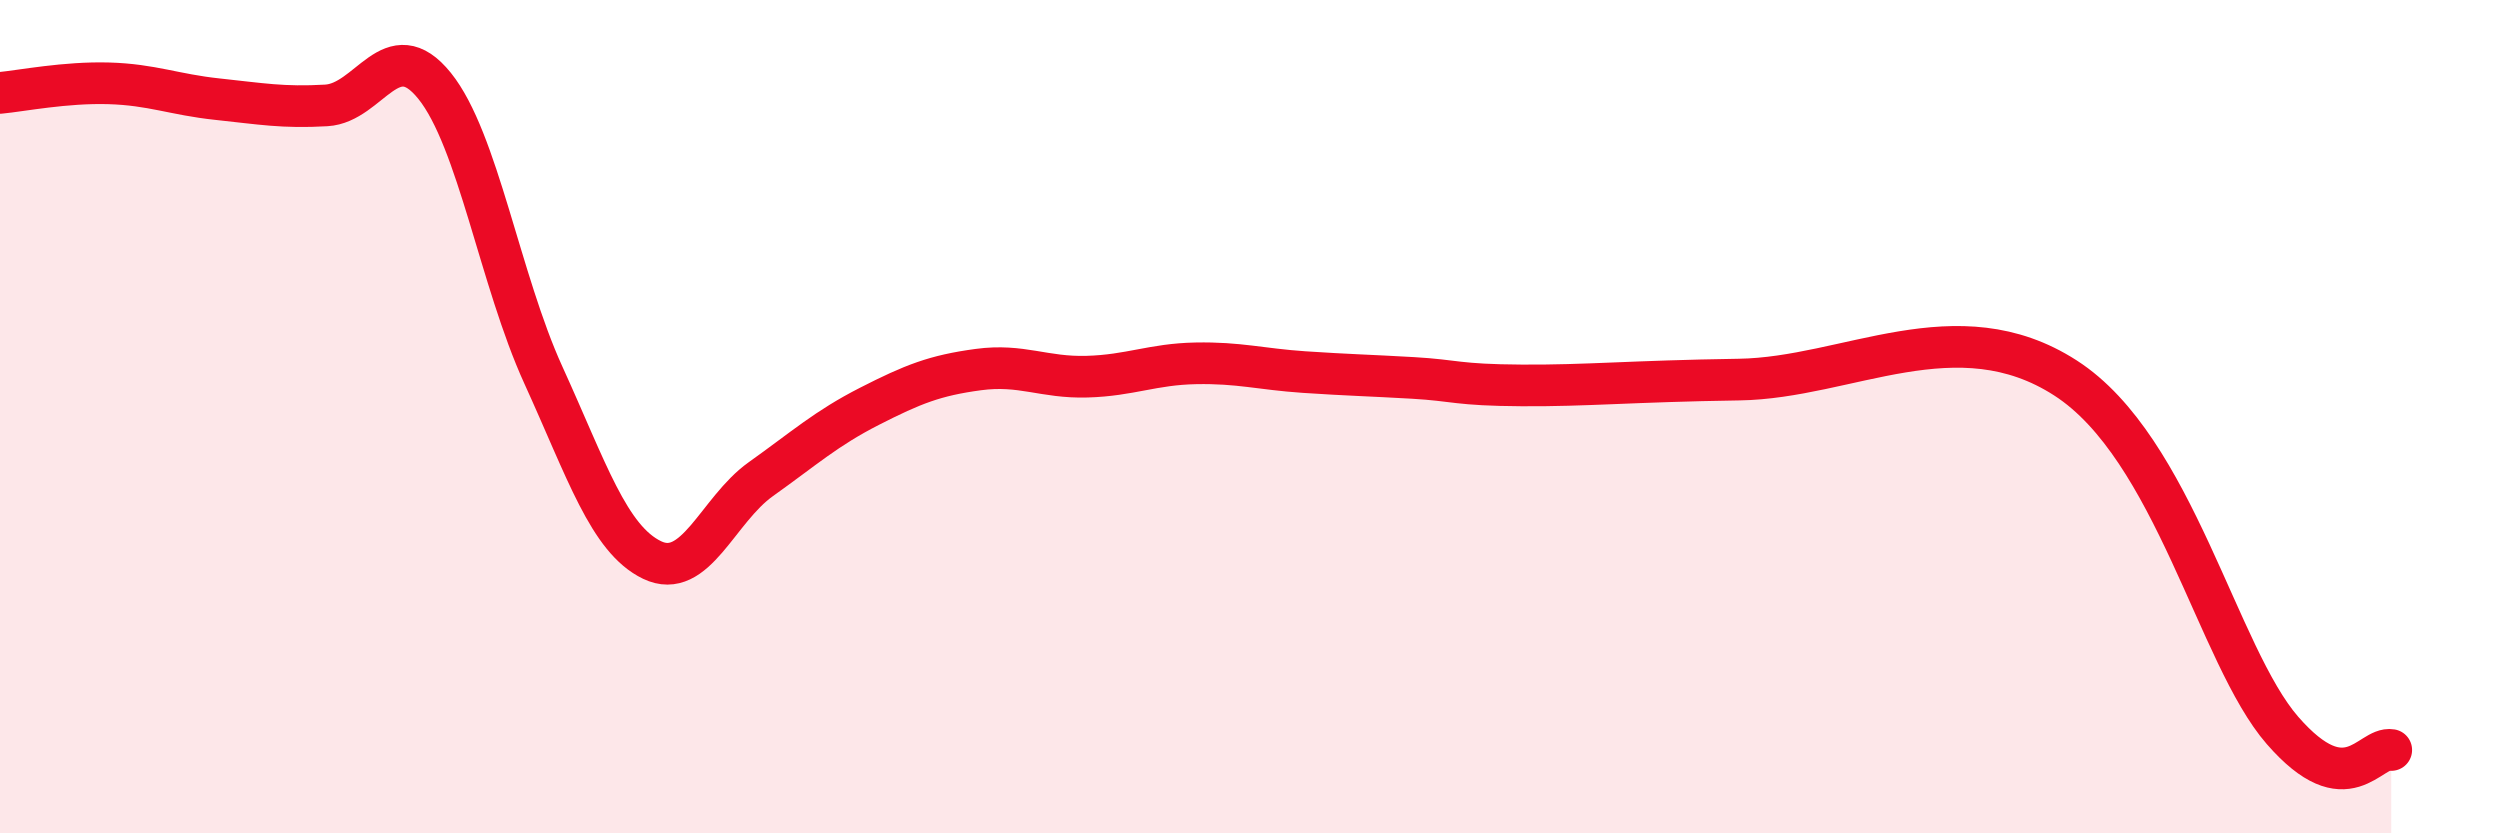
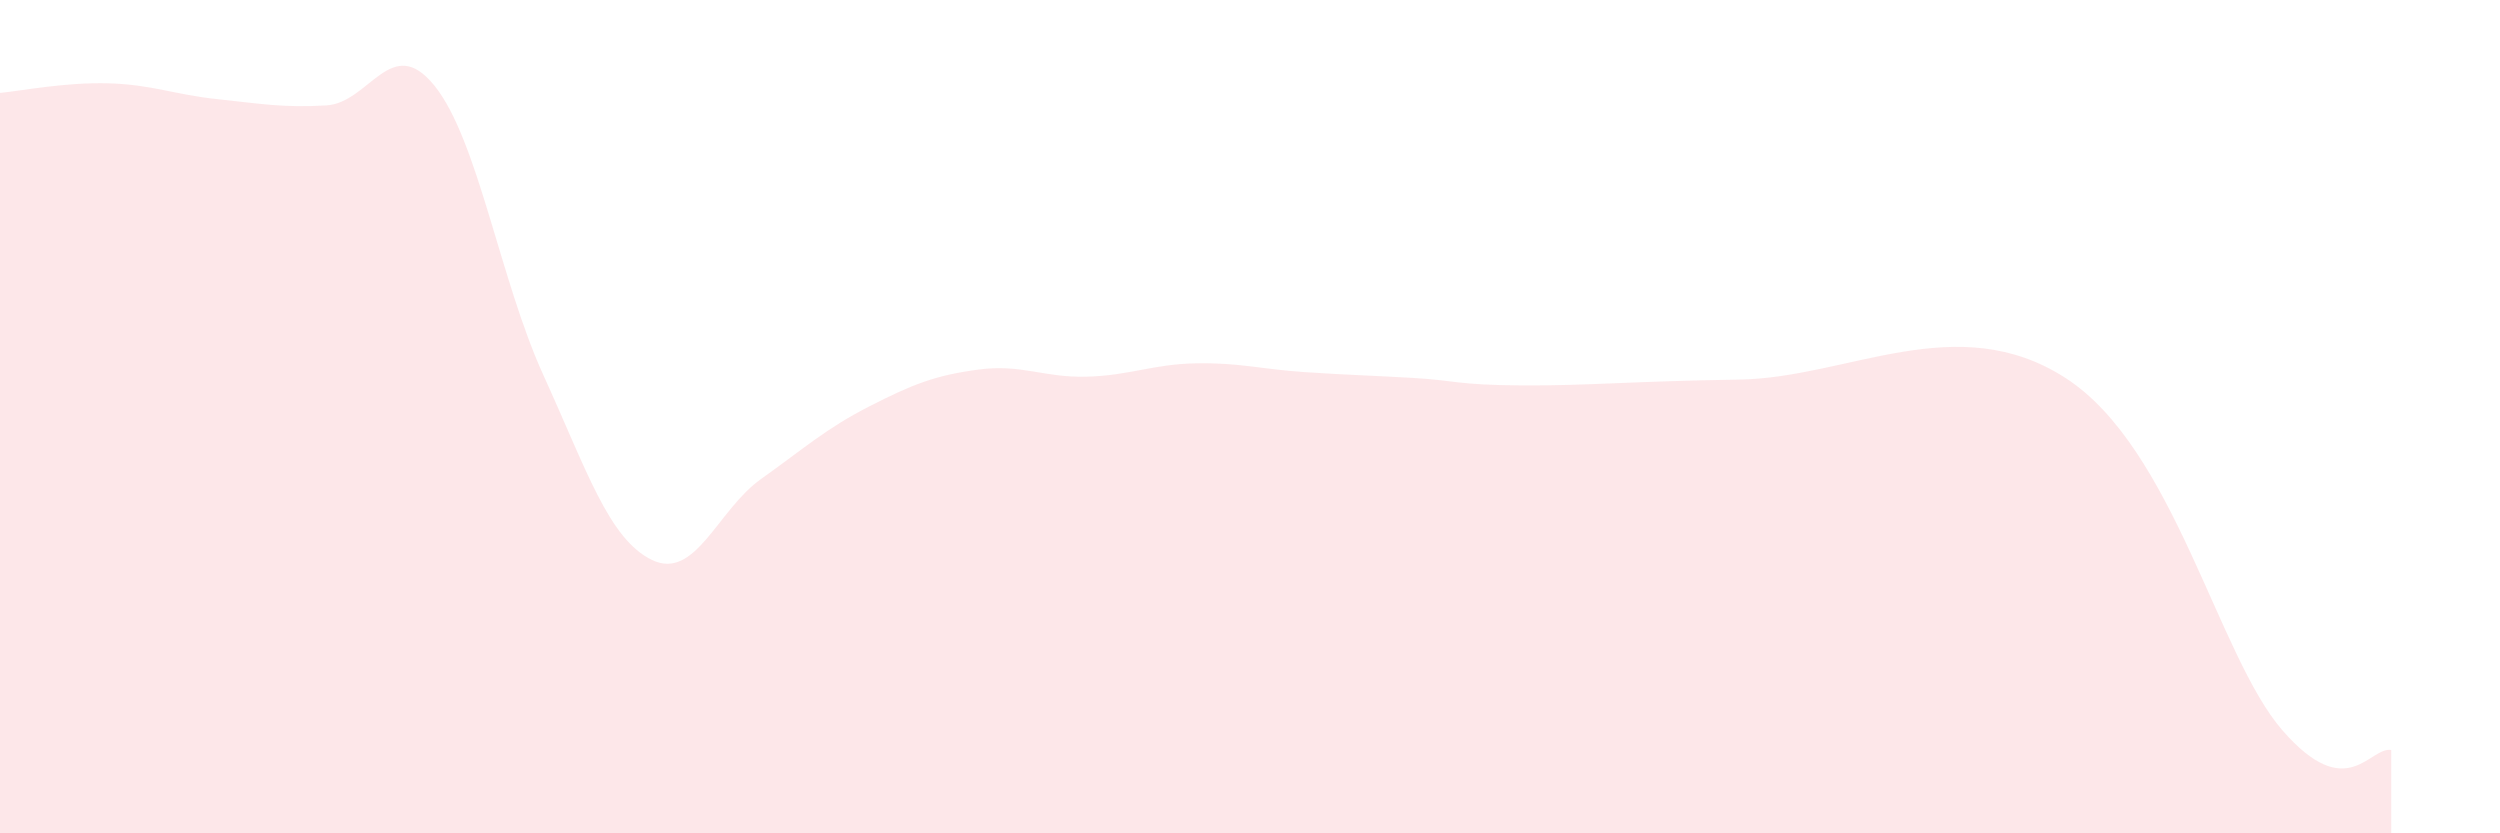
<svg xmlns="http://www.w3.org/2000/svg" width="60" height="20" viewBox="0 0 60 20">
  <path d="M 0,2.23 C 0.52,2.18 1.57,1.97 2.61,2 C 3.65,2.03 4.18,2.27 5.22,2.38 C 6.26,2.49 6.79,2.59 7.83,2.53 C 8.87,2.47 9.39,0.77 10.43,2.06 C 11.47,3.35 12,6.72 13.04,9 C 14.08,11.28 14.61,12.94 15.65,13.44 C 16.69,13.94 17.22,12.24 18.26,11.5 C 19.3,10.76 19.83,10.28 20.87,9.75 C 21.91,9.22 22.44,9.01 23.48,8.87 C 24.52,8.73 25.05,9.07 26.09,9.04 C 27.13,9.01 27.66,8.74 28.7,8.72 C 29.74,8.7 30.26,8.86 31.3,8.93 C 32.34,9 32.87,9.01 33.91,9.07 C 34.95,9.13 34.95,9.24 36.52,9.25 C 38.09,9.26 39.13,9.15 41.74,9.11 C 44.35,9.07 46.96,7.39 49.57,9.07 C 52.18,10.75 53.22,15.74 54.78,17.53 C 56.34,19.32 56.87,17.91 57.39,18L57.39 20L0 20Z" fill="#EB0A25" opacity="0.1" stroke-linecap="round" stroke-linejoin="round" />
-   <path d="M 0,2.23 C 0.52,2.18 1.57,1.97 2.61,2 C 3.65,2.03 4.18,2.27 5.22,2.38 C 6.26,2.49 6.79,2.59 7.83,2.53 C 8.87,2.47 9.39,0.77 10.43,2.06 C 11.47,3.35 12,6.72 13.04,9 C 14.08,11.28 14.61,12.94 15.65,13.44 C 16.69,13.94 17.22,12.24 18.26,11.5 C 19.3,10.76 19.83,10.28 20.87,9.75 C 21.91,9.22 22.44,9.01 23.48,8.87 C 24.52,8.73 25.05,9.07 26.09,9.04 C 27.13,9.01 27.66,8.74 28.7,8.72 C 29.74,8.7 30.26,8.86 31.3,8.93 C 32.34,9 32.87,9.01 33.91,9.07 C 34.95,9.13 34.95,9.24 36.52,9.25 C 38.09,9.26 39.13,9.15 41.74,9.11 C 44.35,9.07 46.96,7.39 49.57,9.07 C 52.18,10.75 53.22,15.74 54.78,17.53 C 56.34,19.32 56.87,17.91 57.39,18" stroke="#EB0A25" stroke-width="1" fill="none" stroke-linecap="round" stroke-linejoin="round" />
</svg>